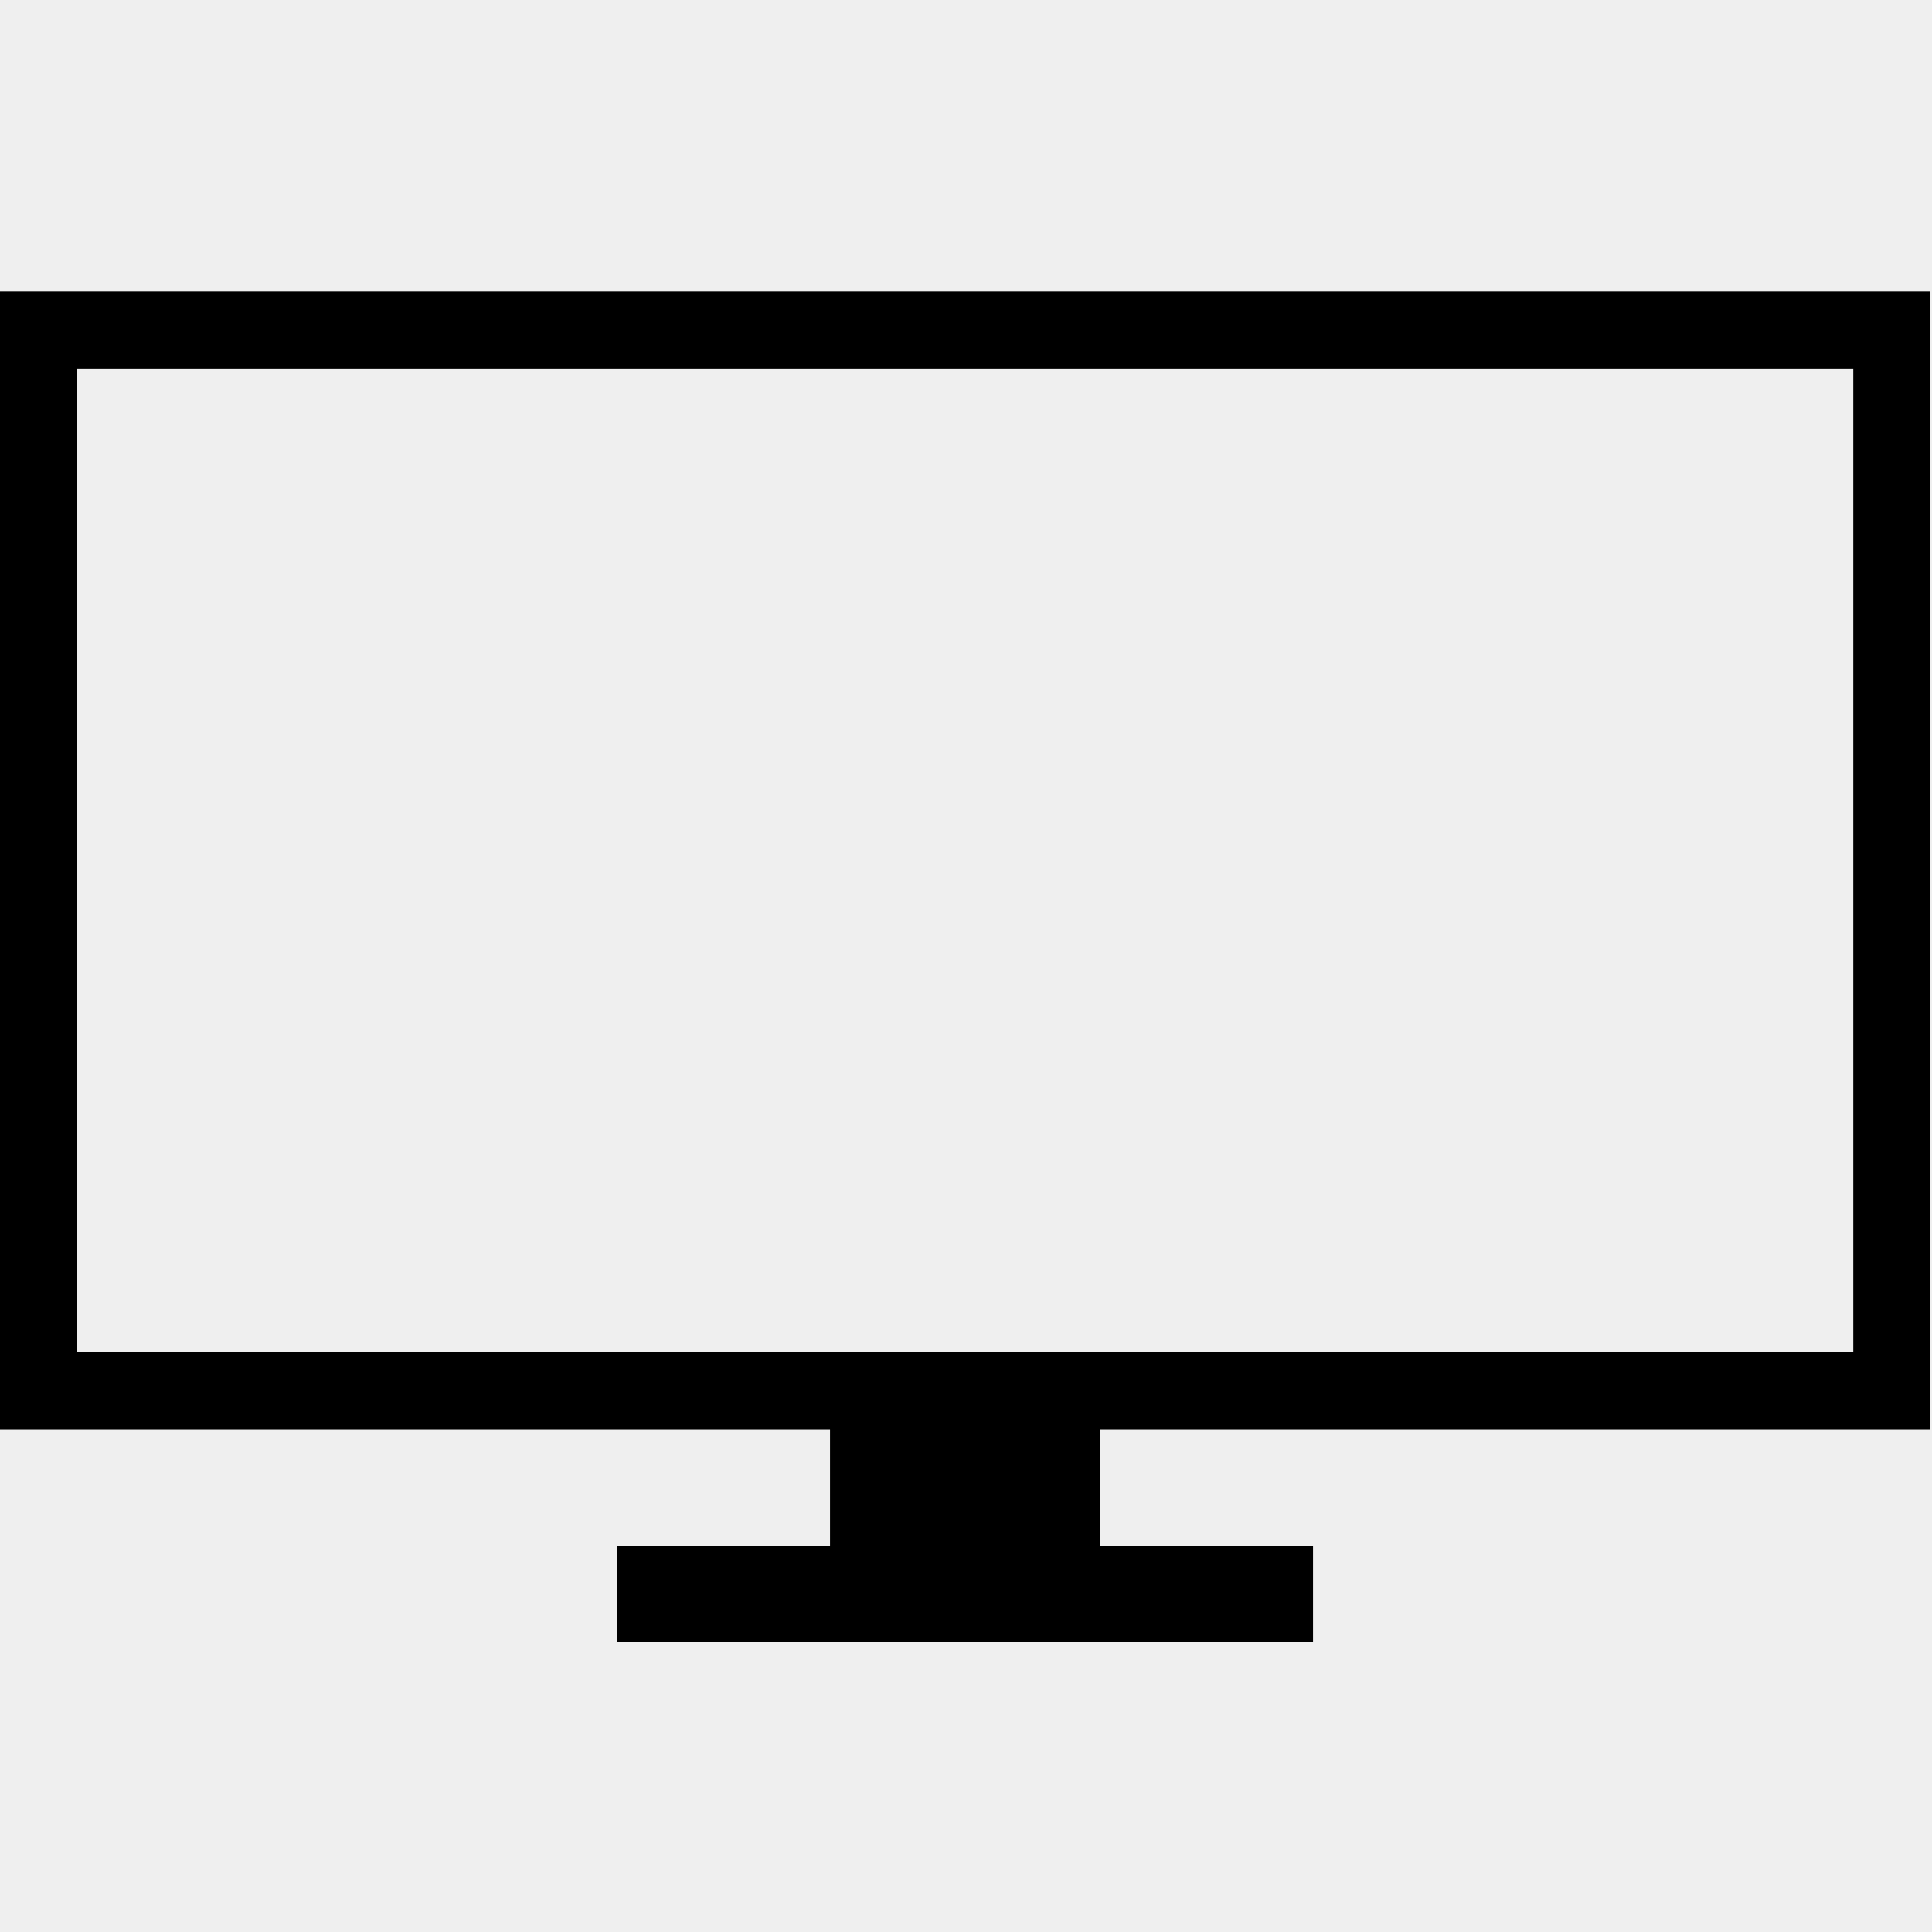
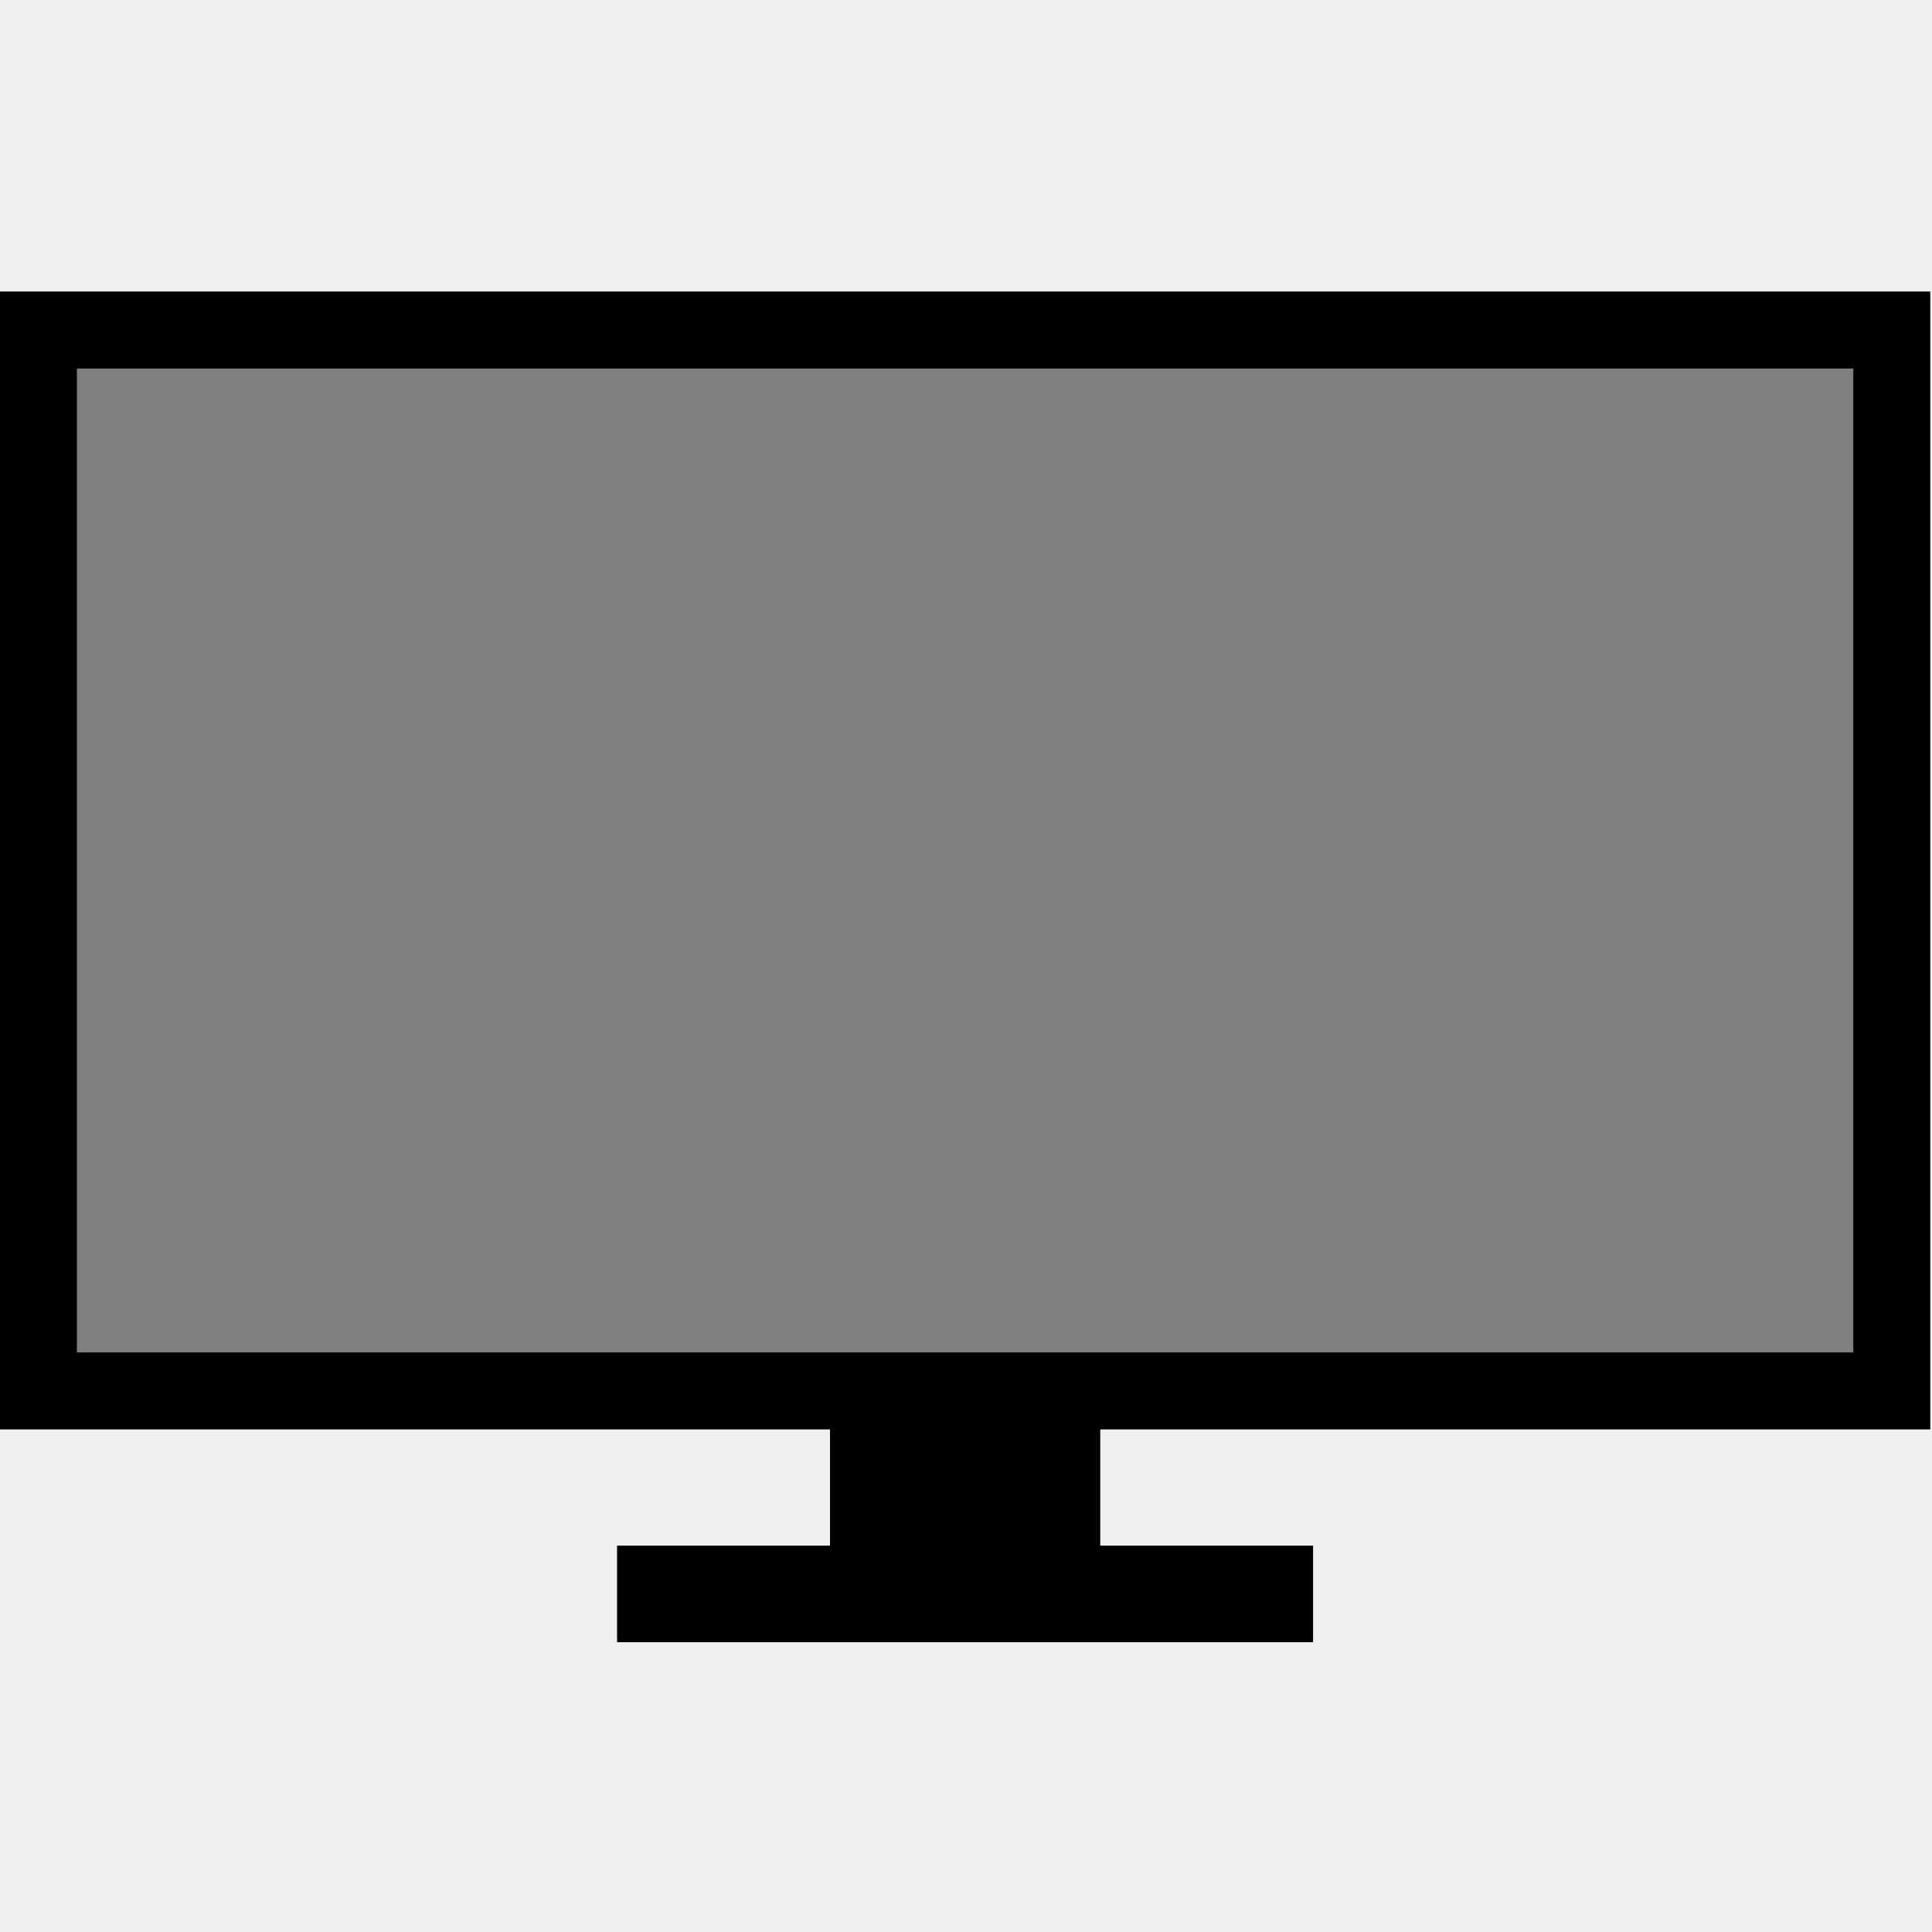
<svg xmlns="http://www.w3.org/2000/svg" width="1080" height="1080">
  <rect width="100%" height="100%" fill="#808080" stroke="none" />
-   <path d="M0 0 C356.4 0 712.8 0 1080 0 C1080 356.4 1080 712.8 1080 1080 C723.6 1080 367.2 1080 0 1080 C0 723.6 0 367.2 0 0 Z " fill="#EFEFEF" transform="translate(0,0)" />
  <path d="M0 0 C356.4 0 712.8 0 1080 0 C1080 356.4 1080 712.8 1080 1080 C723.6 1080 367.2 1080 0 1080 C0 987.27 0 894.54 0 799 C153.12 799 306.24 799 464 799 C464 820.45 464 841.9 464 864 C424.73 864 385.46 864 345 864 C345 881.82 345 899.64 345 918 C473.37 918 601.74 918 734 918 C734 900.18 734 882.36 734 864 C694.73 864 655.46 864 615 864 C615 842.55 615 821.1 615 799 C768.12 799 921.24 799 1079 799 C1079 589.12 1079 379.24 1079 163 C722.93 163 366.86 163 0 163 C0 109.21 0 55.42 0 0 Z " fill="#EFEFEF" transform="translate(0,0)" />
  <path d="M0 0 C356.07 0 712.14 0 1079 0 C1079 209.88 1079 419.76 1079 636 C925.88 636 772.76 636 615 636 C615 657.45 615 678.9 615 701 C654.27 701 693.54 701 734 701 C734 718.82 734 736.64 734 755 C605.63 755 477.26 755 345 755 C345 737.18 345 719.36 345 701 C384.27 701 423.54 701 464 701 C464 679.55 464 658.1 464 636 C310.88 636 157.76 636 0 636 C0 426.12 0 216.24 0 0 Z M43 43 C43 224.5 43 406 43 593 C370.69 593 698.38 593 1036 593 C1036 411.5 1036 230 1036 43 C708.31 43 380.62 43 43 43 Z " fill="#000000" transform="translate(0,163)" />
</svg>